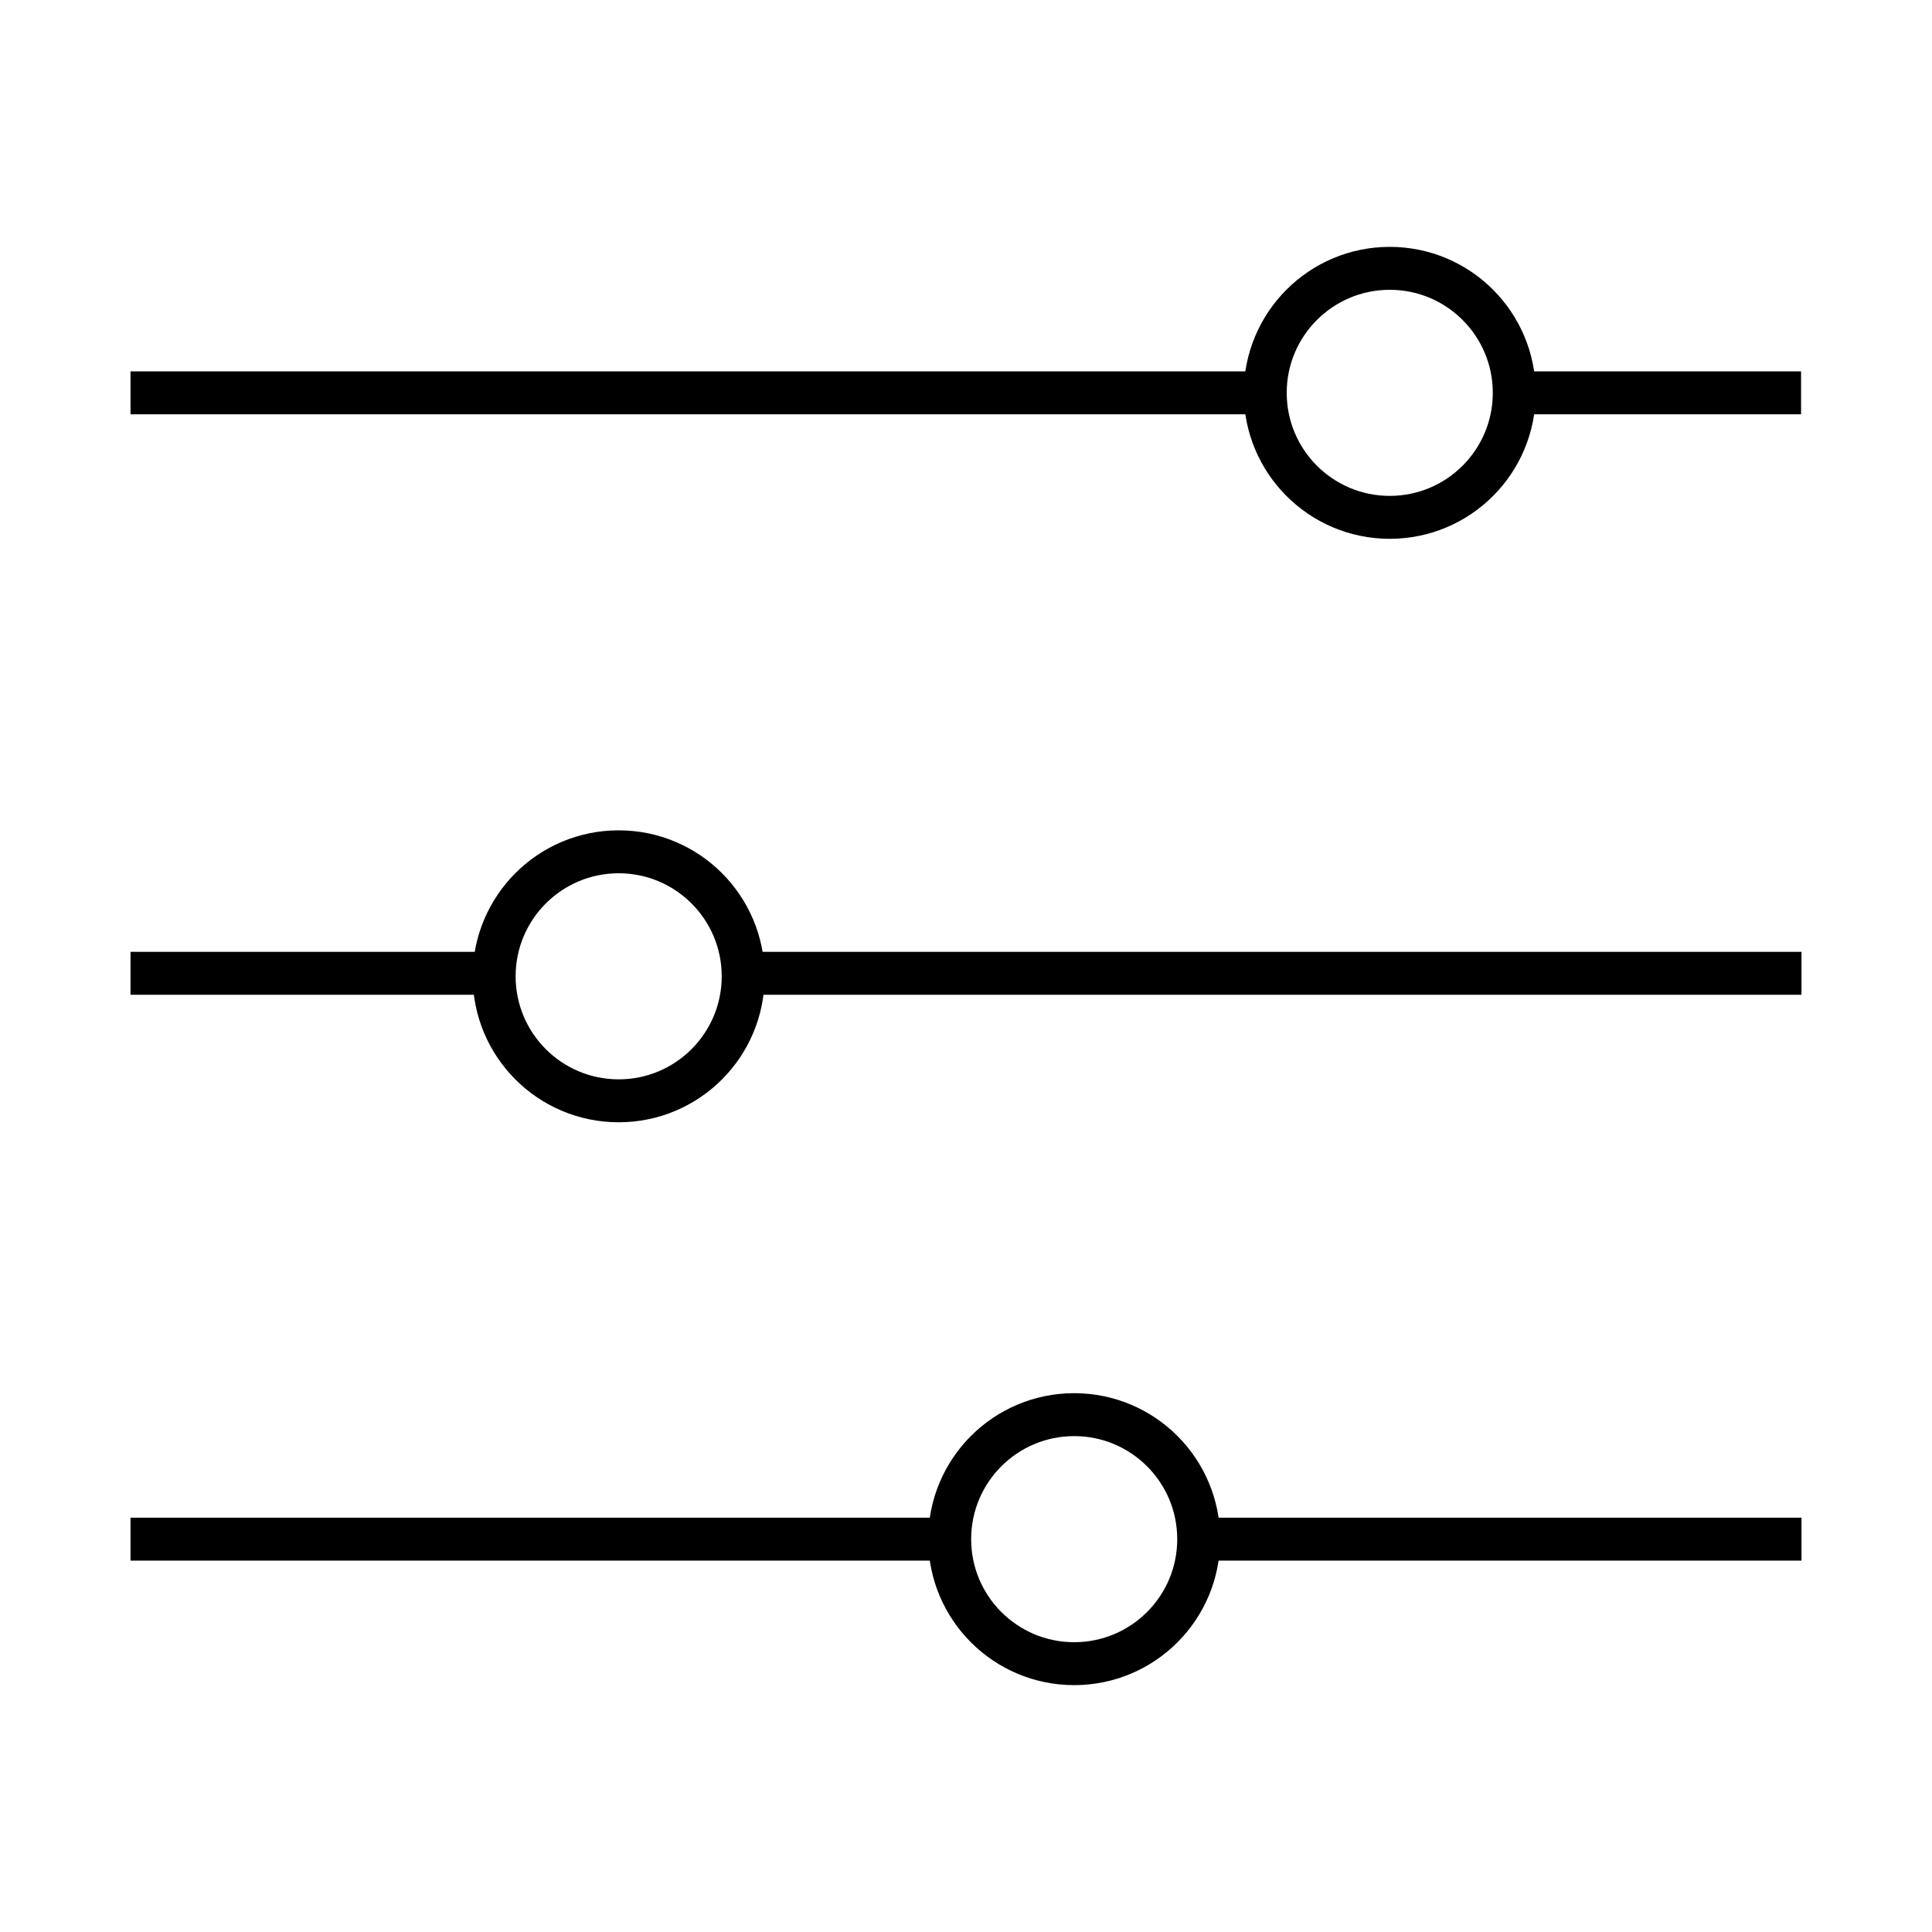
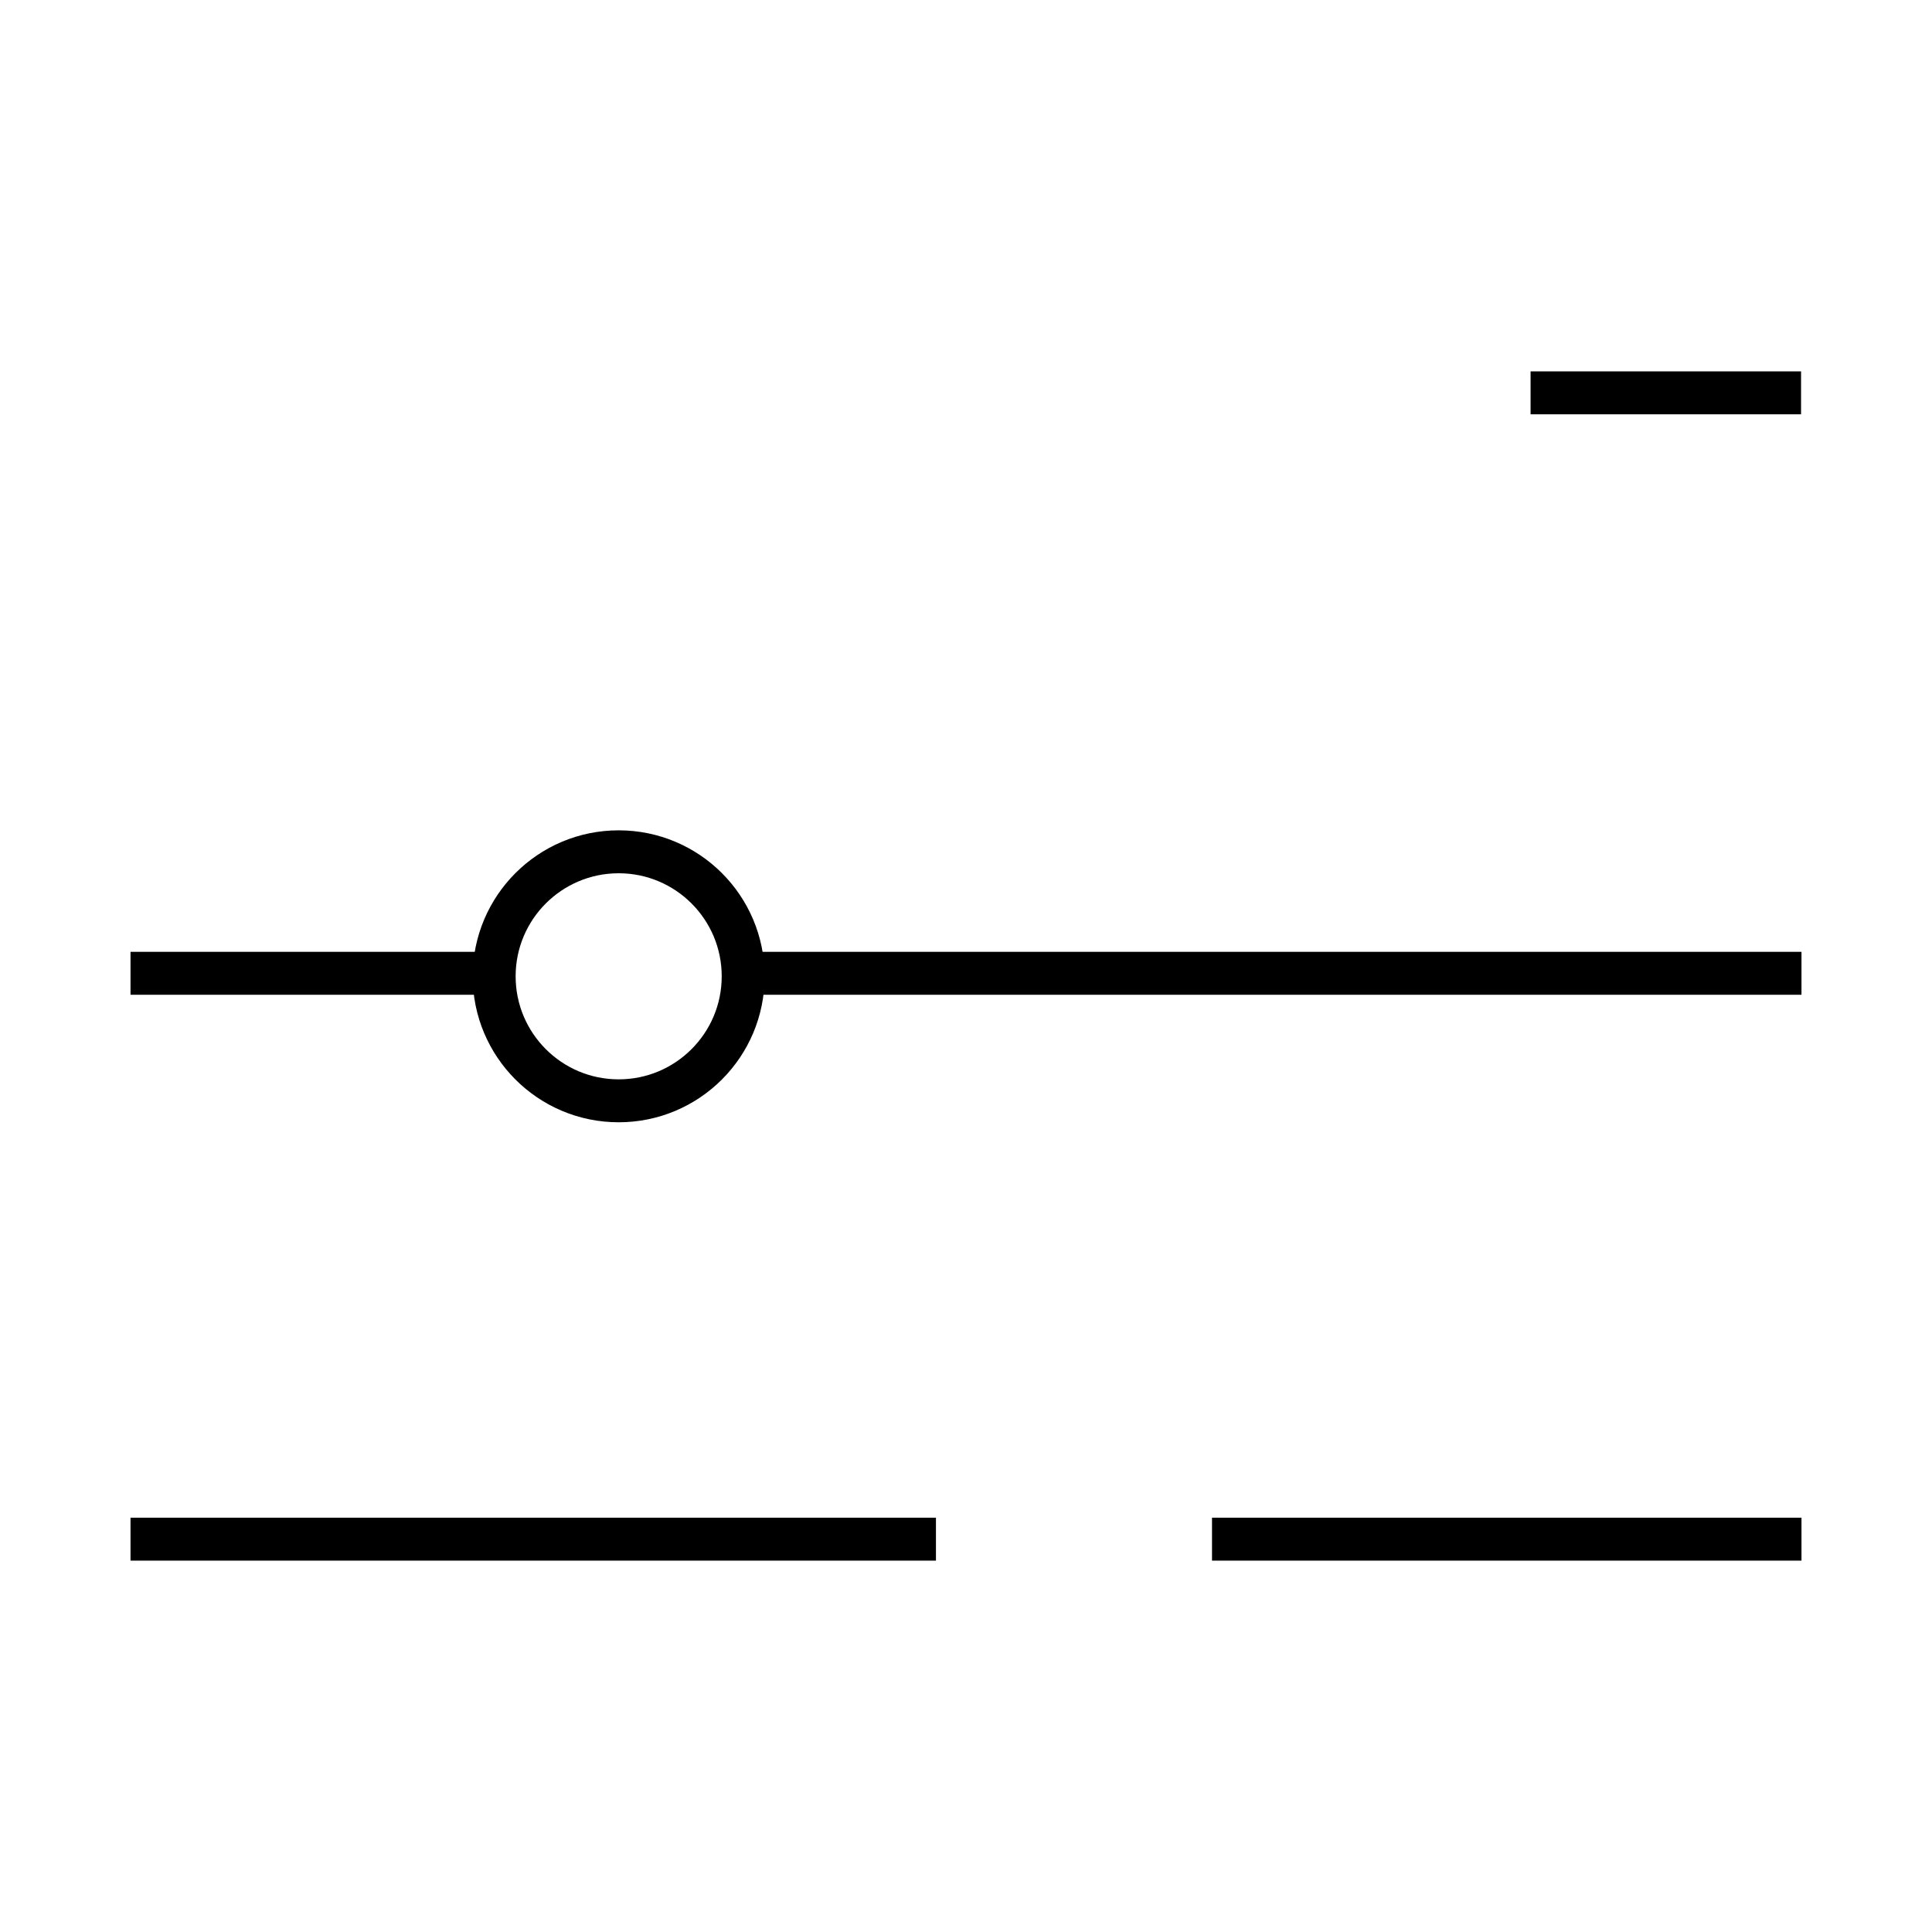
<svg xmlns="http://www.w3.org/2000/svg" id="Warstwa_1" data-name="Warstwa 1" viewBox="0 0 45 45">
  <defs>
    <style>
      .cls-1, .cls-2 {
        stroke: #000;
      }

      .cls-1, .cls-2, .cls-3 {
        fill: none;
      }

      .cls-2 {
        stroke-linecap: square;
      }
    </style>
  </defs>
  <g>
-     <path class="cls-2" d="M3.54,9.15h25.19" />
    <path class="cls-2" d="M18.13,22.67h23.33" />
    <path class="cls-2" d="M3.54,22.67h7.16" />
    <path class="cls-2" d="M3.54,35.85h17.76" />
    <path class="cls-2" d="M28.73,35.85h12.73" />
-     <circle class="cls-1" cx="25.02" cy="35.85" r="2.9" />
-     <circle class="cls-1" cx="32.37" cy="9.15" r="2.9" />
    <circle class="cls-1" cx="14.41" cy="22.74" r="2.9" />
    <path class="cls-2" d="M36.15,9.15h5.3" />
  </g>
  <rect class="cls-3" y="0" width="45" height="45" />
</svg>